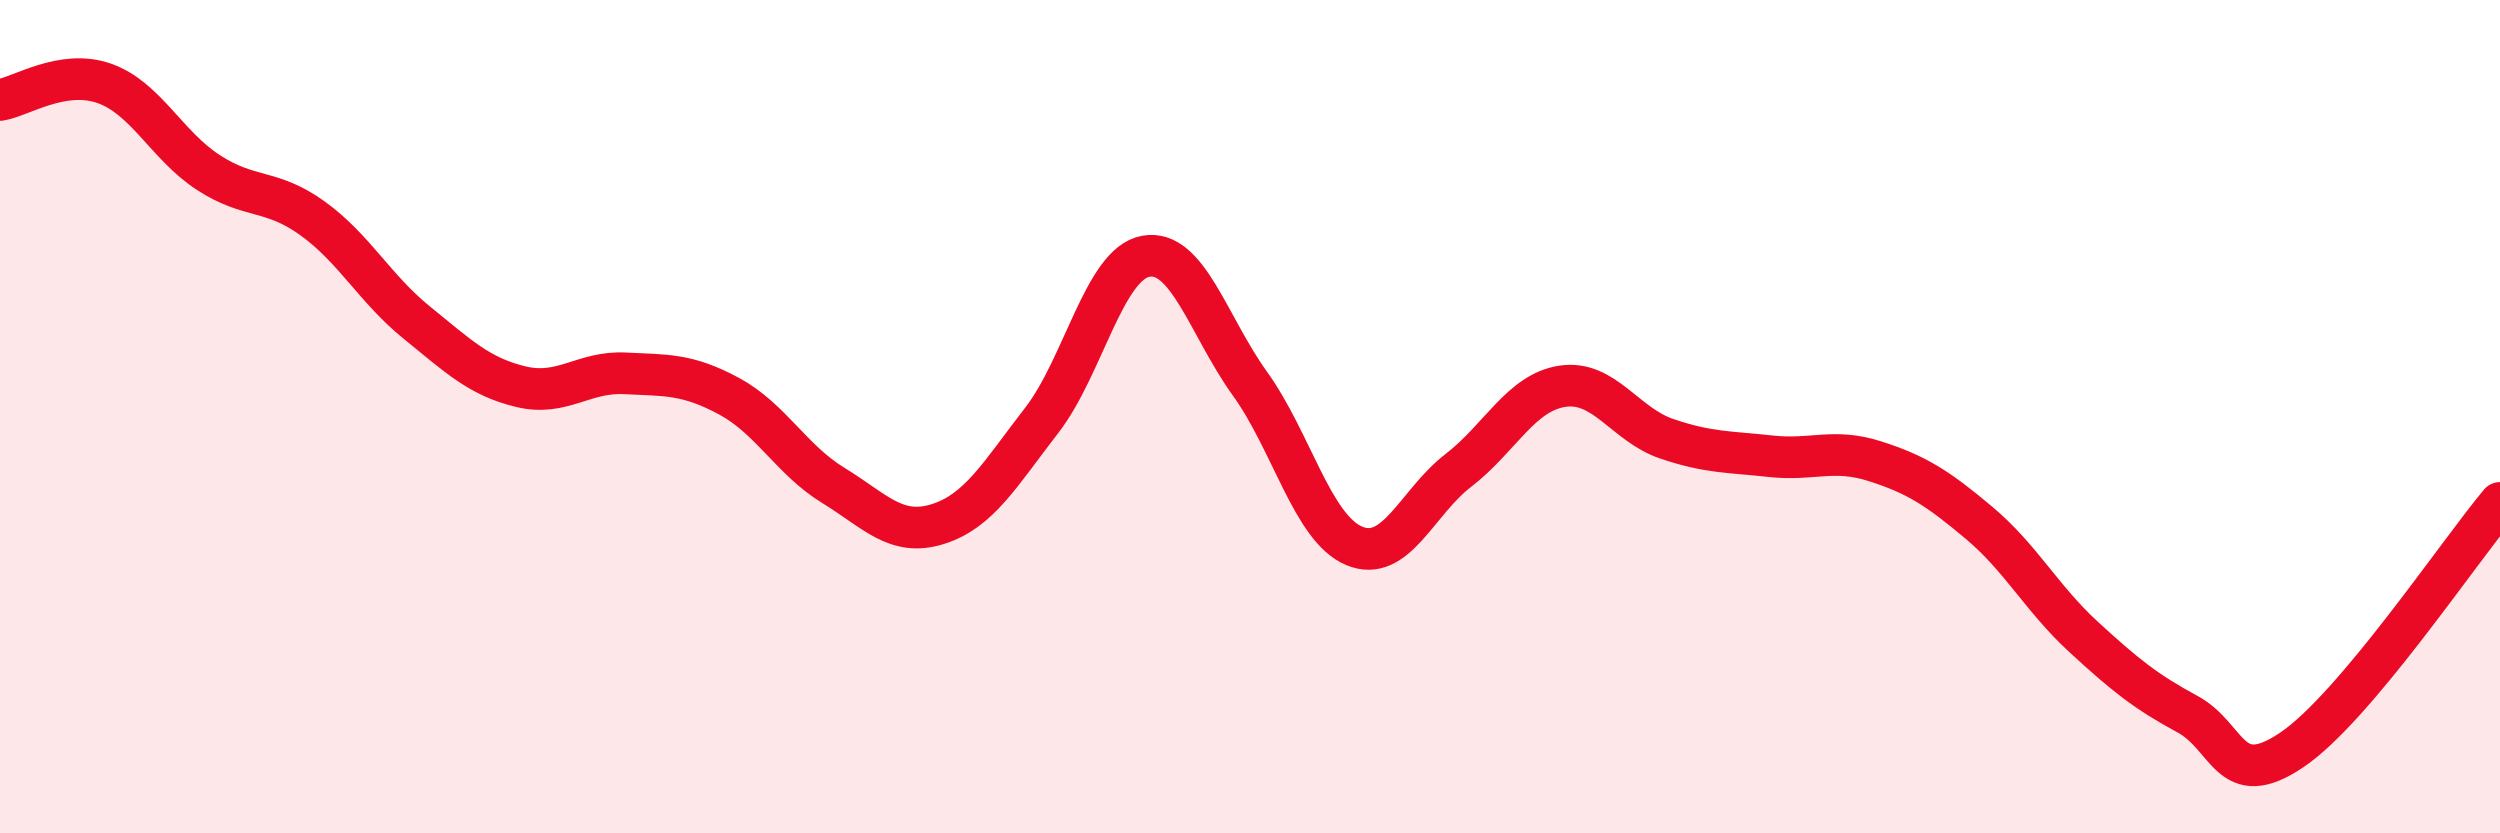
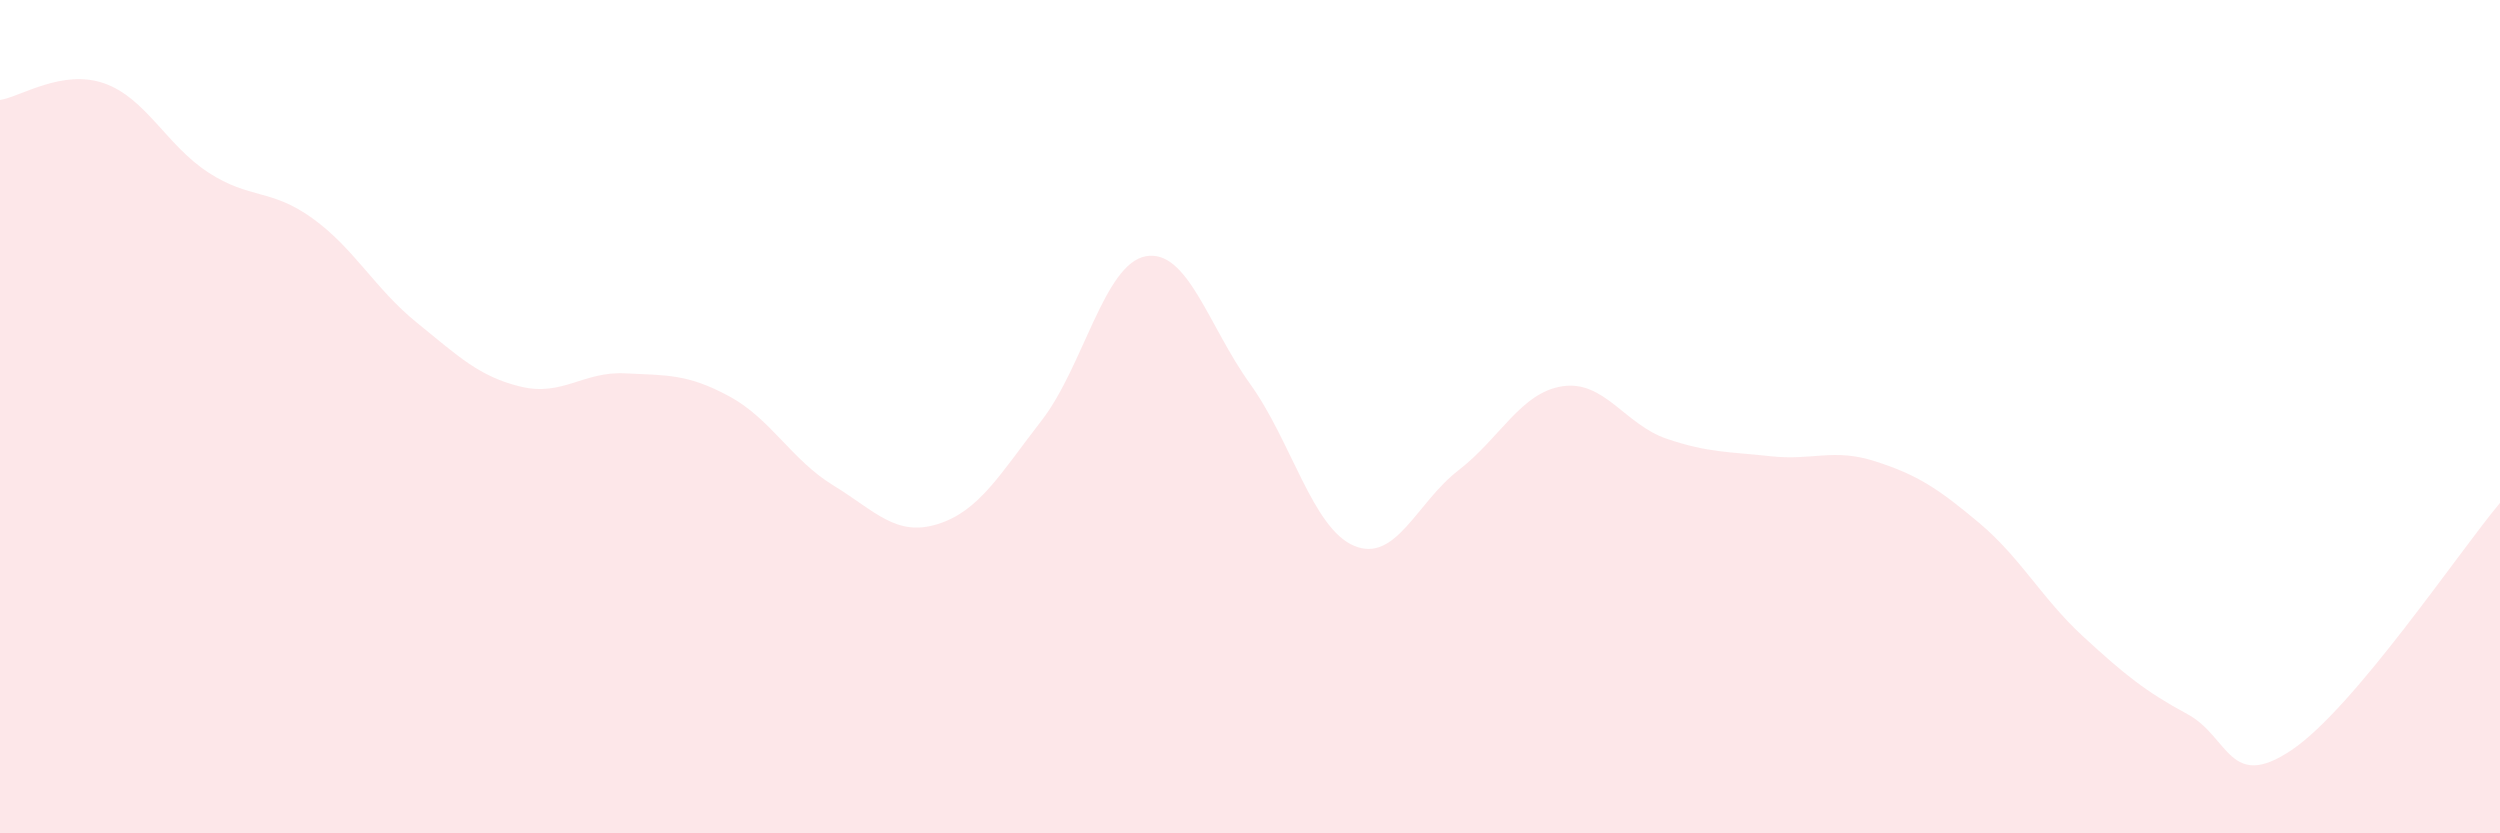
<svg xmlns="http://www.w3.org/2000/svg" width="60" height="20" viewBox="0 0 60 20">
  <path d="M 0,2.4 C 0.5,2.32 1.5,1.65 2.5,2 C 3.5,2.35 4,3.49 5,4.14 C 6,4.79 6.5,4.52 7.5,5.24 C 8.5,5.96 9,6.93 10,7.74 C 11,8.55 11.5,9.04 12.5,9.28 C 13.5,9.52 14,8.91 15,8.96 C 16,9.01 16.5,8.97 17.5,9.51 C 18.5,10.05 19,11.04 20,11.65 C 21,12.26 21.5,12.89 22.5,12.58 C 23.5,12.27 24,11.38 25,10.09 C 26,8.8 26.5,6.33 27.5,6.15 C 28.5,5.97 29,7.82 30,9.21 C 31,10.6 31.5,12.68 32.5,13.1 C 33.5,13.52 34,12.06 35,11.29 C 36,10.52 36.5,9.42 37.5,9.27 C 38.5,9.12 39,10.19 40,10.53 C 41,10.87 41.5,10.84 42.5,10.95 C 43.5,11.06 44,10.75 45,11.07 C 46,11.39 46.5,11.71 47.5,12.55 C 48.5,13.39 49,14.36 50,15.28 C 51,16.2 51.5,16.6 52.5,17.14 C 53.5,17.68 53.5,19.01 55,18 C 56.5,16.99 59,13.26 60,12.07L60 20L0 20Z" fill="#EB0A25" opacity="0.1" stroke-linecap="round" stroke-linejoin="round" />
-   <path d="M 0,2.4 C 0.5,2.32 1.5,1.65 2.5,2 C 3.5,2.35 4,3.49 5,4.14 C 6,4.79 6.5,4.52 7.5,5.24 C 8.5,5.96 9,6.93 10,7.74 C 11,8.55 11.5,9.04 12.5,9.28 C 13.5,9.52 14,8.91 15,8.96 C 16,9.01 16.5,8.97 17.5,9.51 C 18.5,10.05 19,11.04 20,11.65 C 21,12.26 21.5,12.89 22.5,12.58 C 23.5,12.27 24,11.38 25,10.09 C 26,8.8 26.5,6.33 27.5,6.15 C 28.5,5.97 29,7.82 30,9.21 C 31,10.6 31.5,12.68 32.5,13.1 C 33.5,13.52 34,12.06 35,11.29 C 36,10.52 36.5,9.42 37.5,9.27 C 38.5,9.12 39,10.19 40,10.53 C 41,10.87 41.5,10.84 42.5,10.95 C 43.5,11.06 44,10.75 45,11.07 C 46,11.39 46.5,11.71 47.5,12.55 C 48.5,13.39 49,14.36 50,15.28 C 51,16.2 51.5,16.6 52.5,17.14 C 53.5,17.68 53.5,19.01 55,18 C 56.5,16.99 59,13.26 60,12.07" stroke="#EB0A25" stroke-width="1" fill="none" stroke-linecap="round" stroke-linejoin="round" />
</svg>